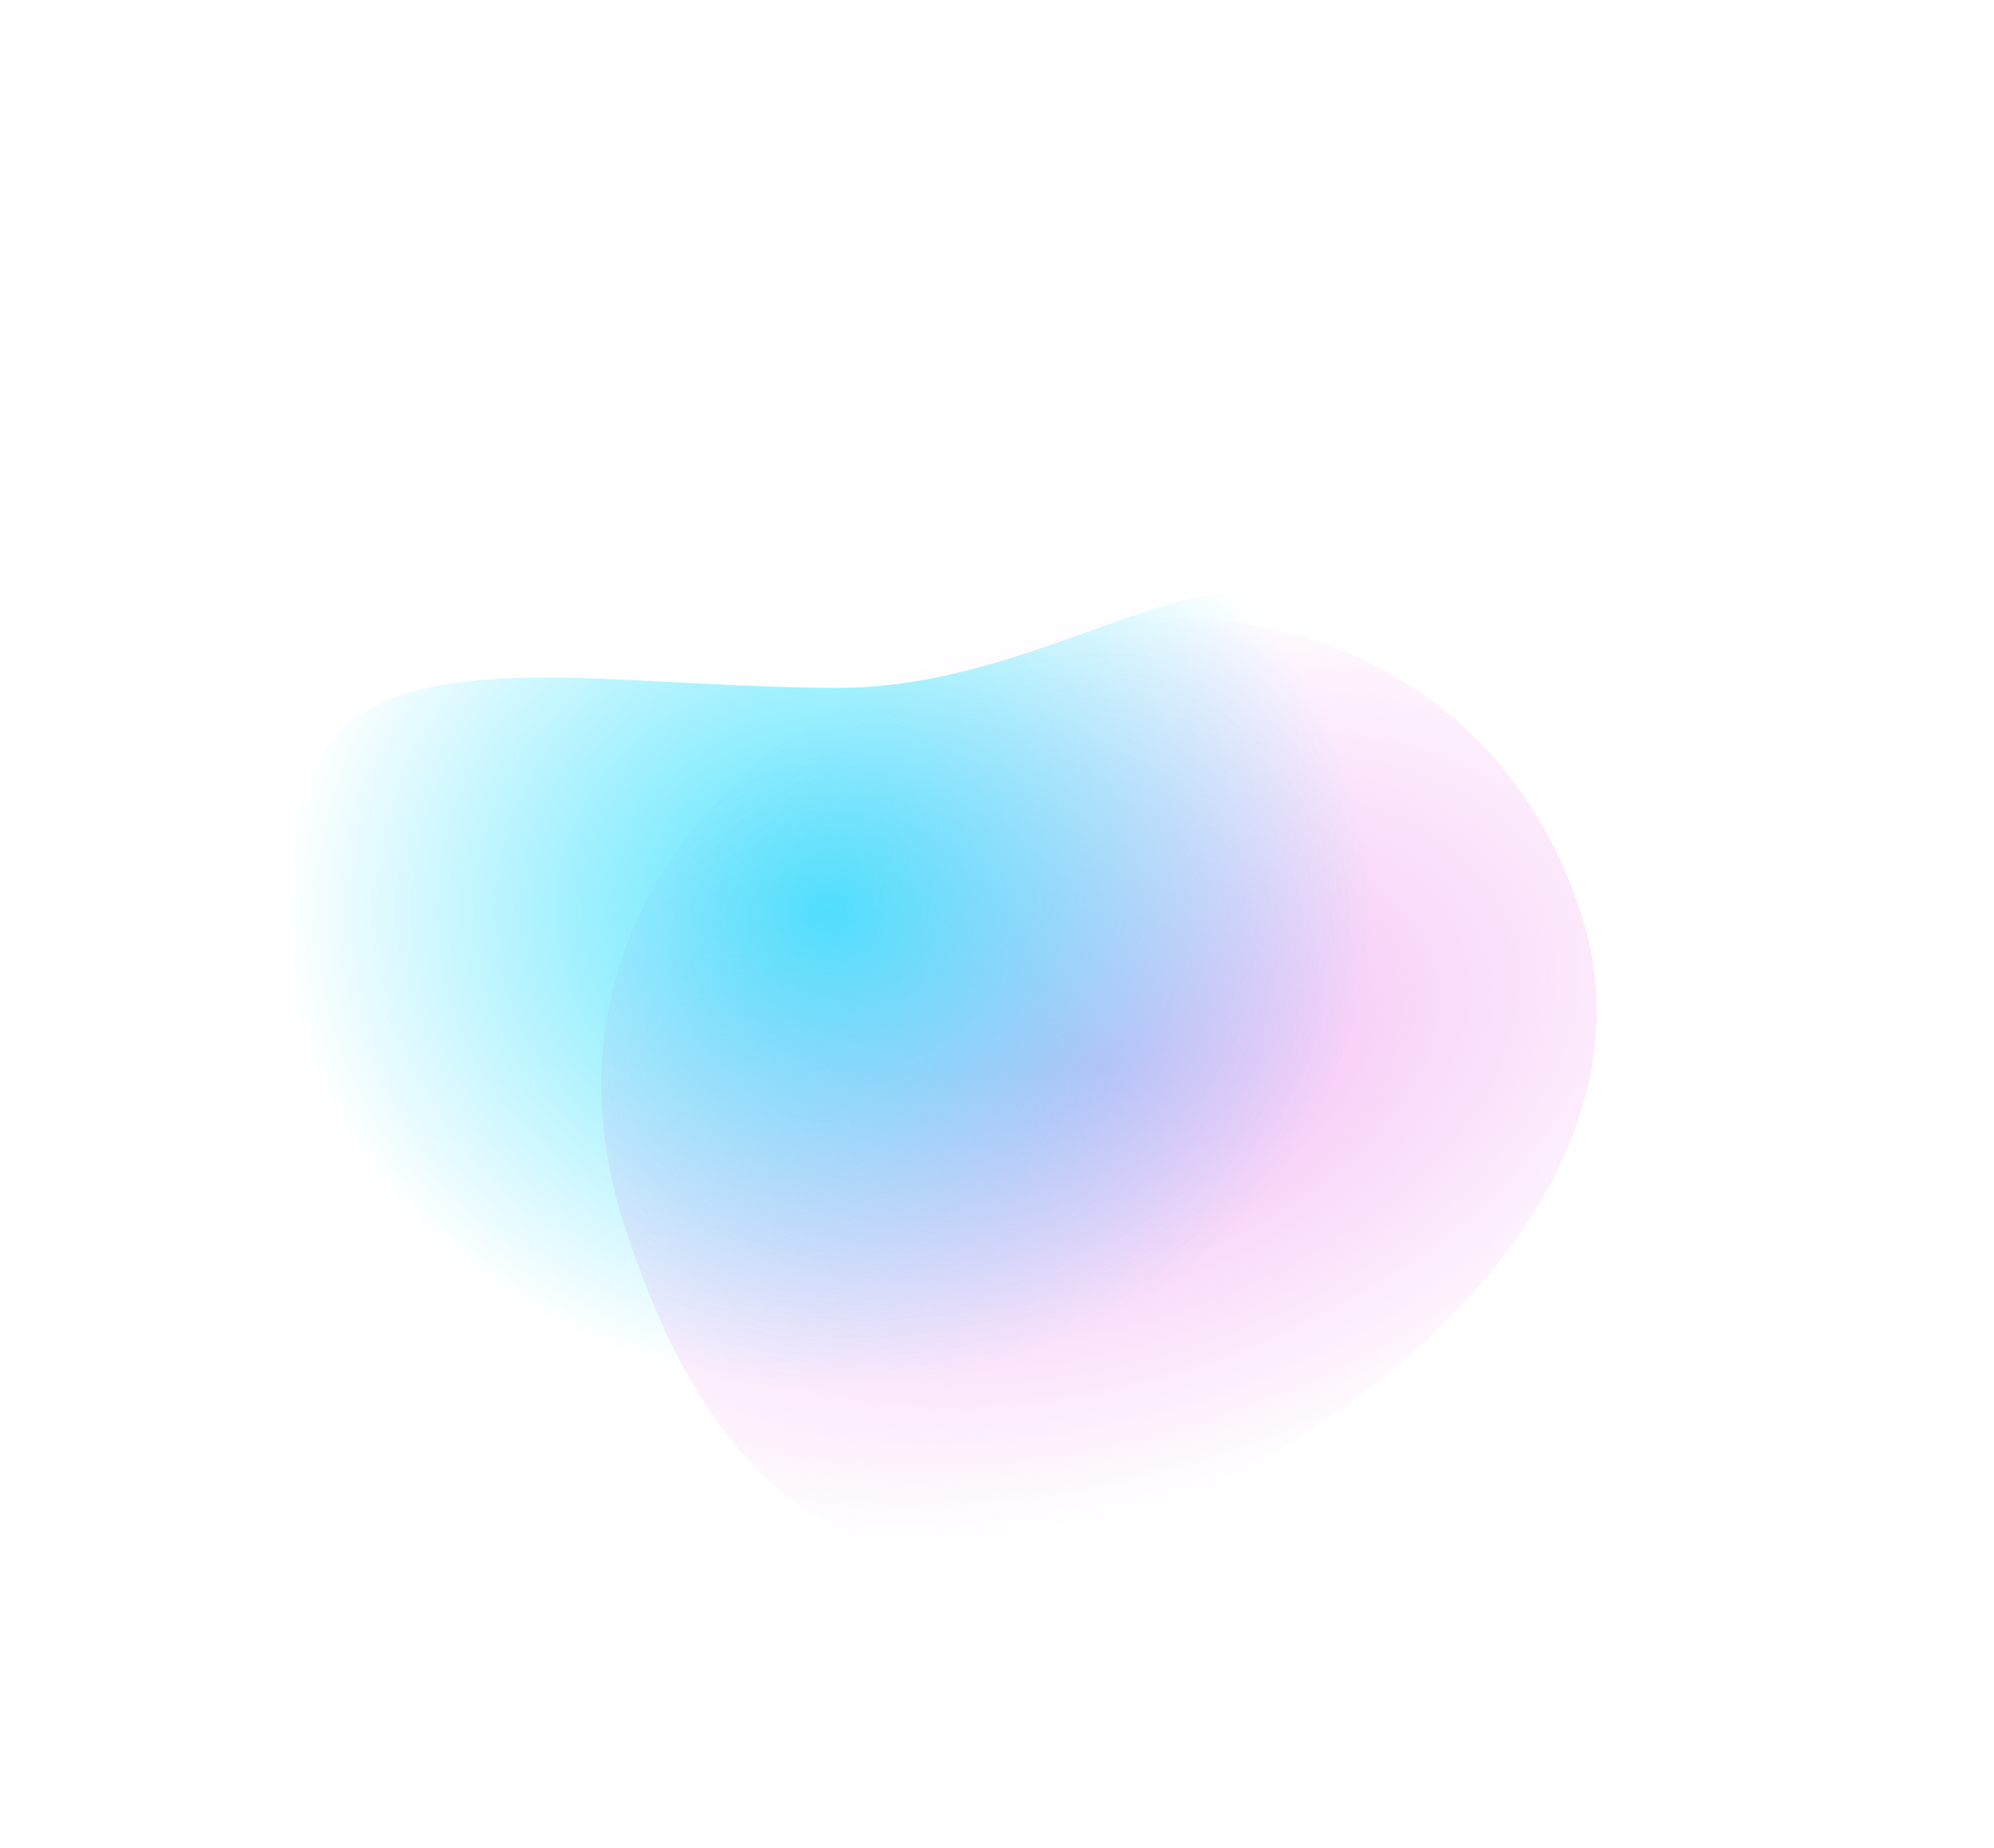
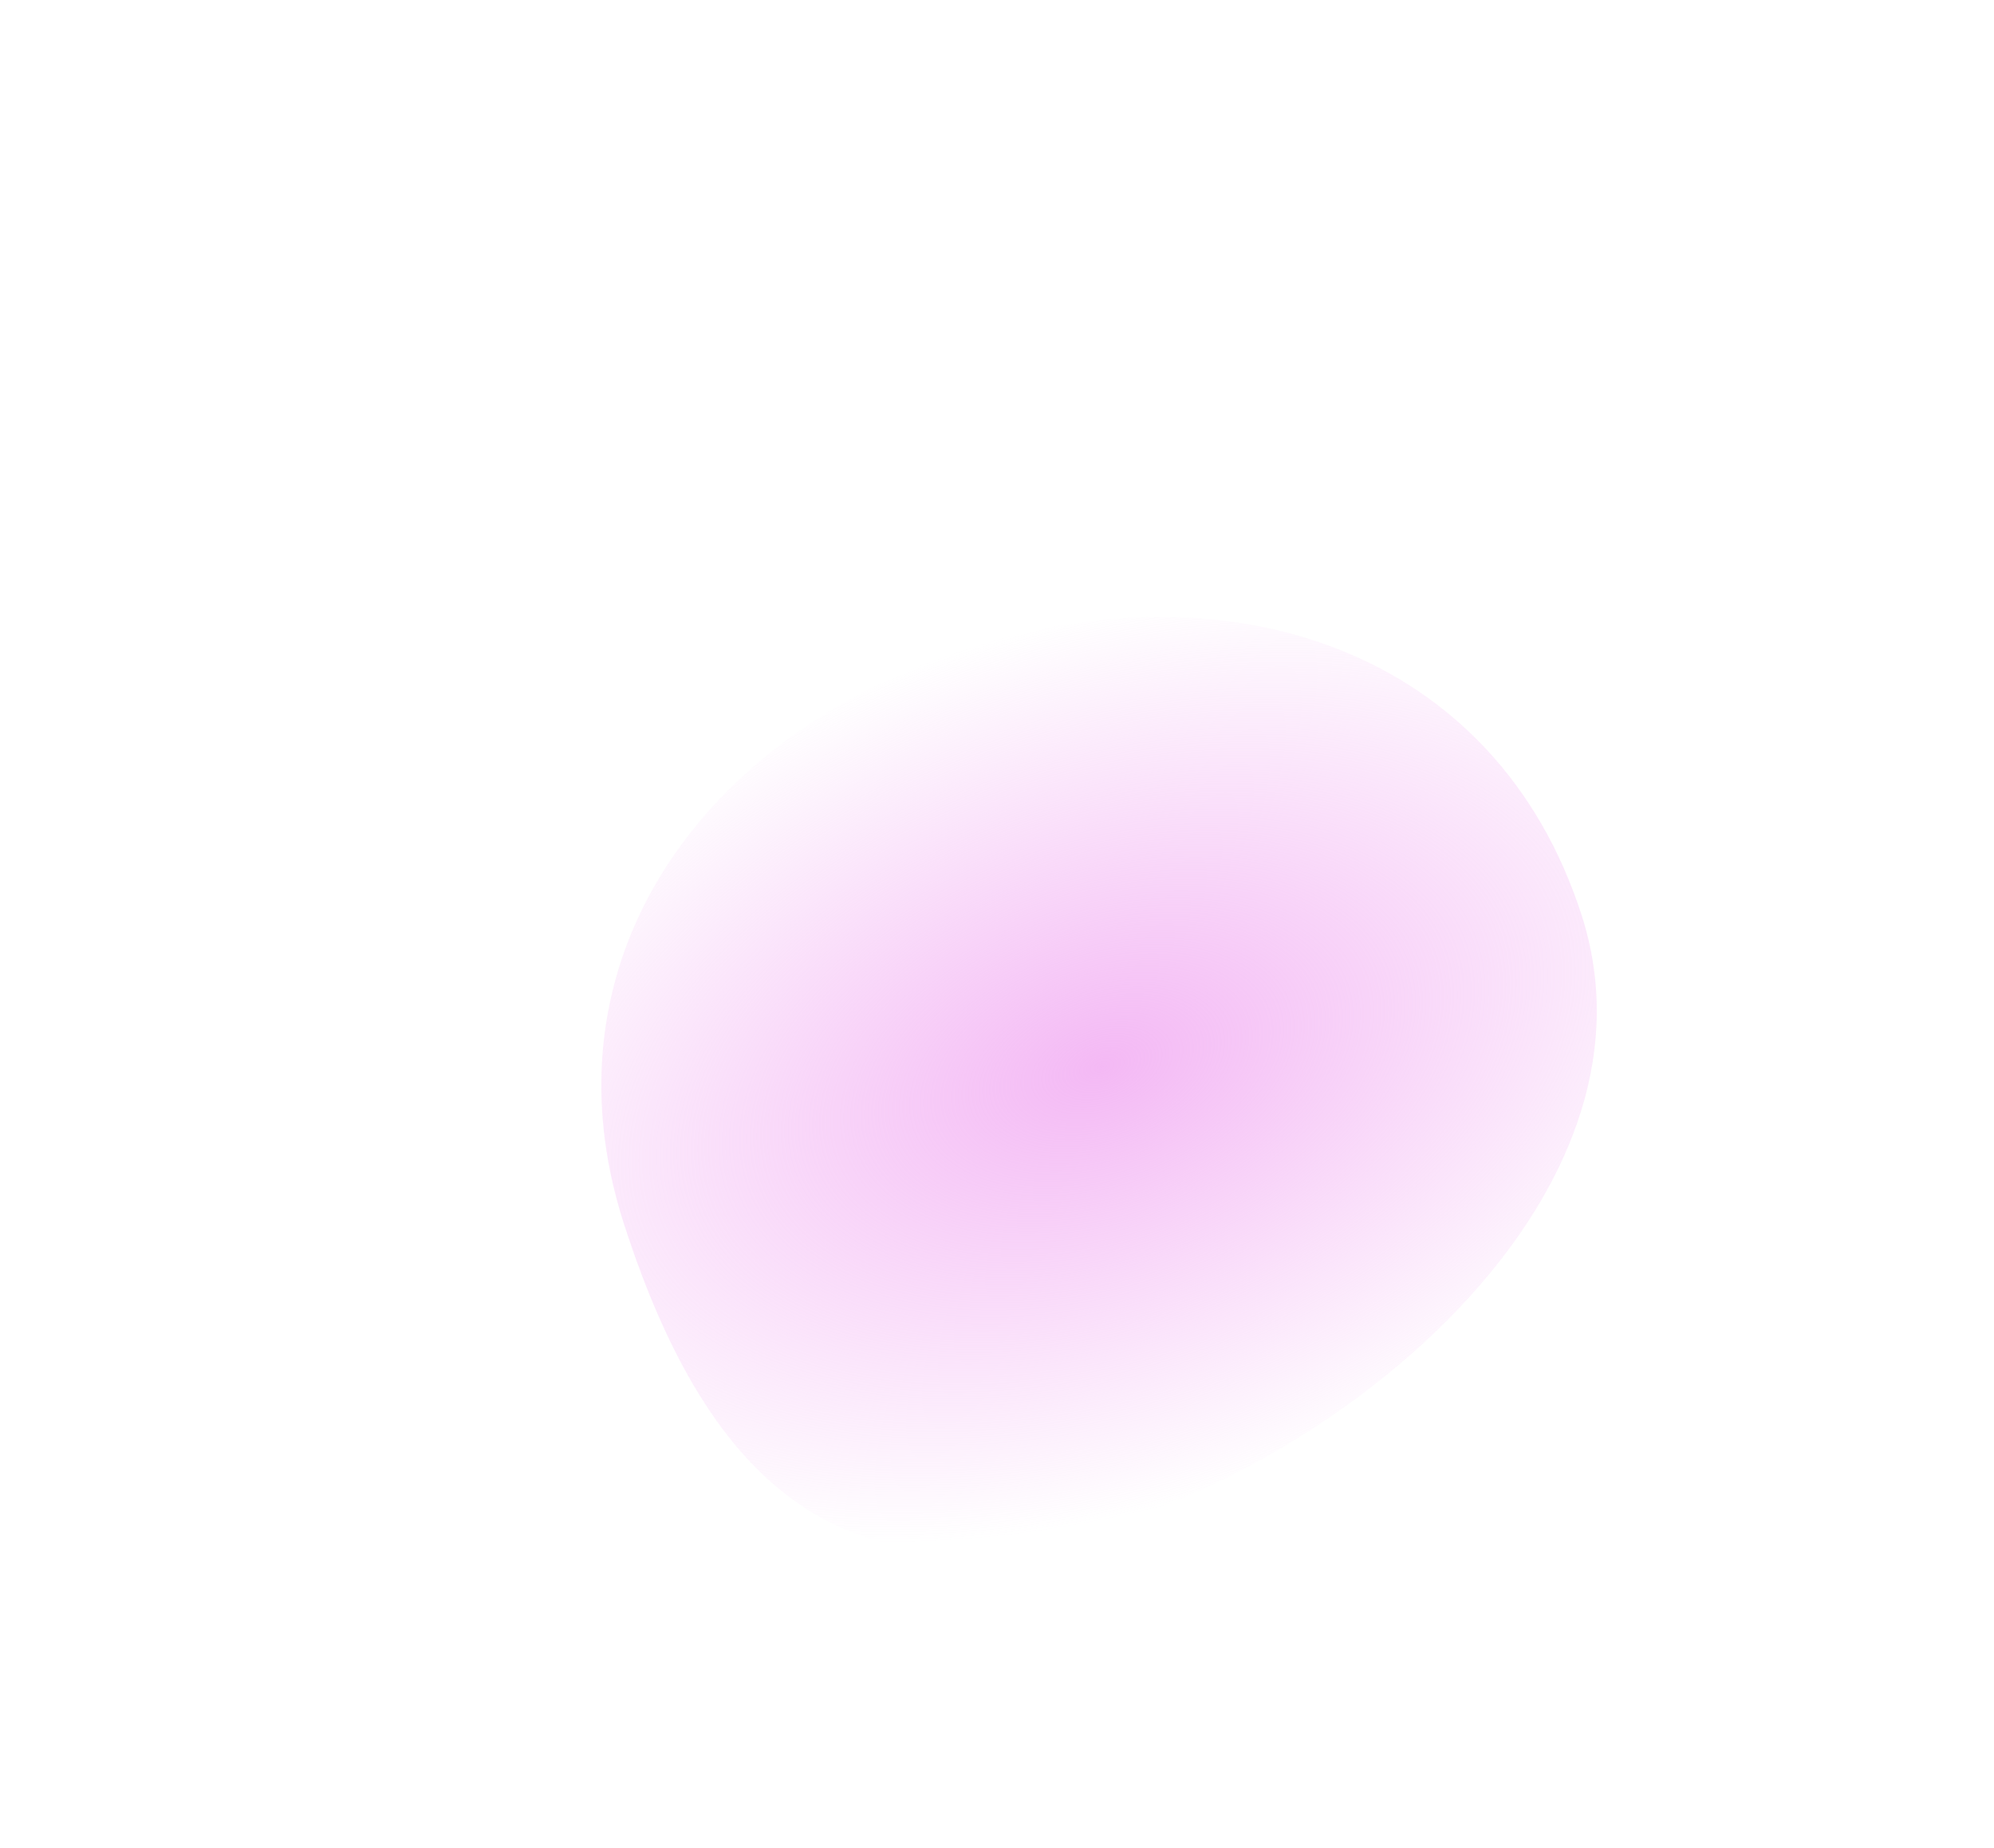
<svg xmlns="http://www.w3.org/2000/svg" width="1146" height="1062" fill="none">
  <g filter="url(#a)">
    <path opacity=".8" d="M358.63 703.527c-49.066-151.969 45.47-281.735 197.438-330.801 151.969-49.066 303.823 1.148 352.889 153.117 49.066 151.968-117.451 301.414-269.419 350.48-151.969 49.067-231.841-20.827-280.908-172.796z" fill="url(#b)" />
-     <path d="M790 521.505c0 173.647-141.216 276.342-314.909 276.342C301.397 797.847 161 695.152 161 521.505s147.306-126.158 321-126.158 300.5-186 308 126.158z" fill="url(#c)" fill-opacity=".8" />
  </g>
  <defs>
    <radialGradient id="b" cx="0" cy="0" r="1" gradientUnits="userSpaceOnUse" gradientTransform="rotate(-107.894 539.782 76.039) scale(252.442 418.441)">
      <stop offset="0" stop-color="#F1A7F2" />
      <stop offset="1" stop-color="#F1A7F2" stop-opacity="0" />
    </radialGradient>
    <radialGradient id="c" cx="0" cy="0" r="1" gradientUnits="userSpaceOnUse" gradientTransform="matrix(0 274.5 -314.5 0 475.5 523.347)">
      <stop offset="0" stop-color="#26DDFD" />
      <stop offset="1" stop-color="#26DDFD" stop-opacity="0" />
    </radialGradient>
    <filter id="a" x="-66.965" y="-66.965" width="1279.69" height="1195.93" filterUnits="userSpaceOnUse" color-interpolation-filters="sRGB">
      <feFlood flood-opacity="0" result="BackgroundImageFix" />
      <feBlend in="SourceGraphic" in2="BackgroundImageFix" result="shape" />
      <feGaussianBlur stdDeviation="33.482" result="effect1_foregroundBlur_188_4447" />
    </filter>
  </defs>
</svg>